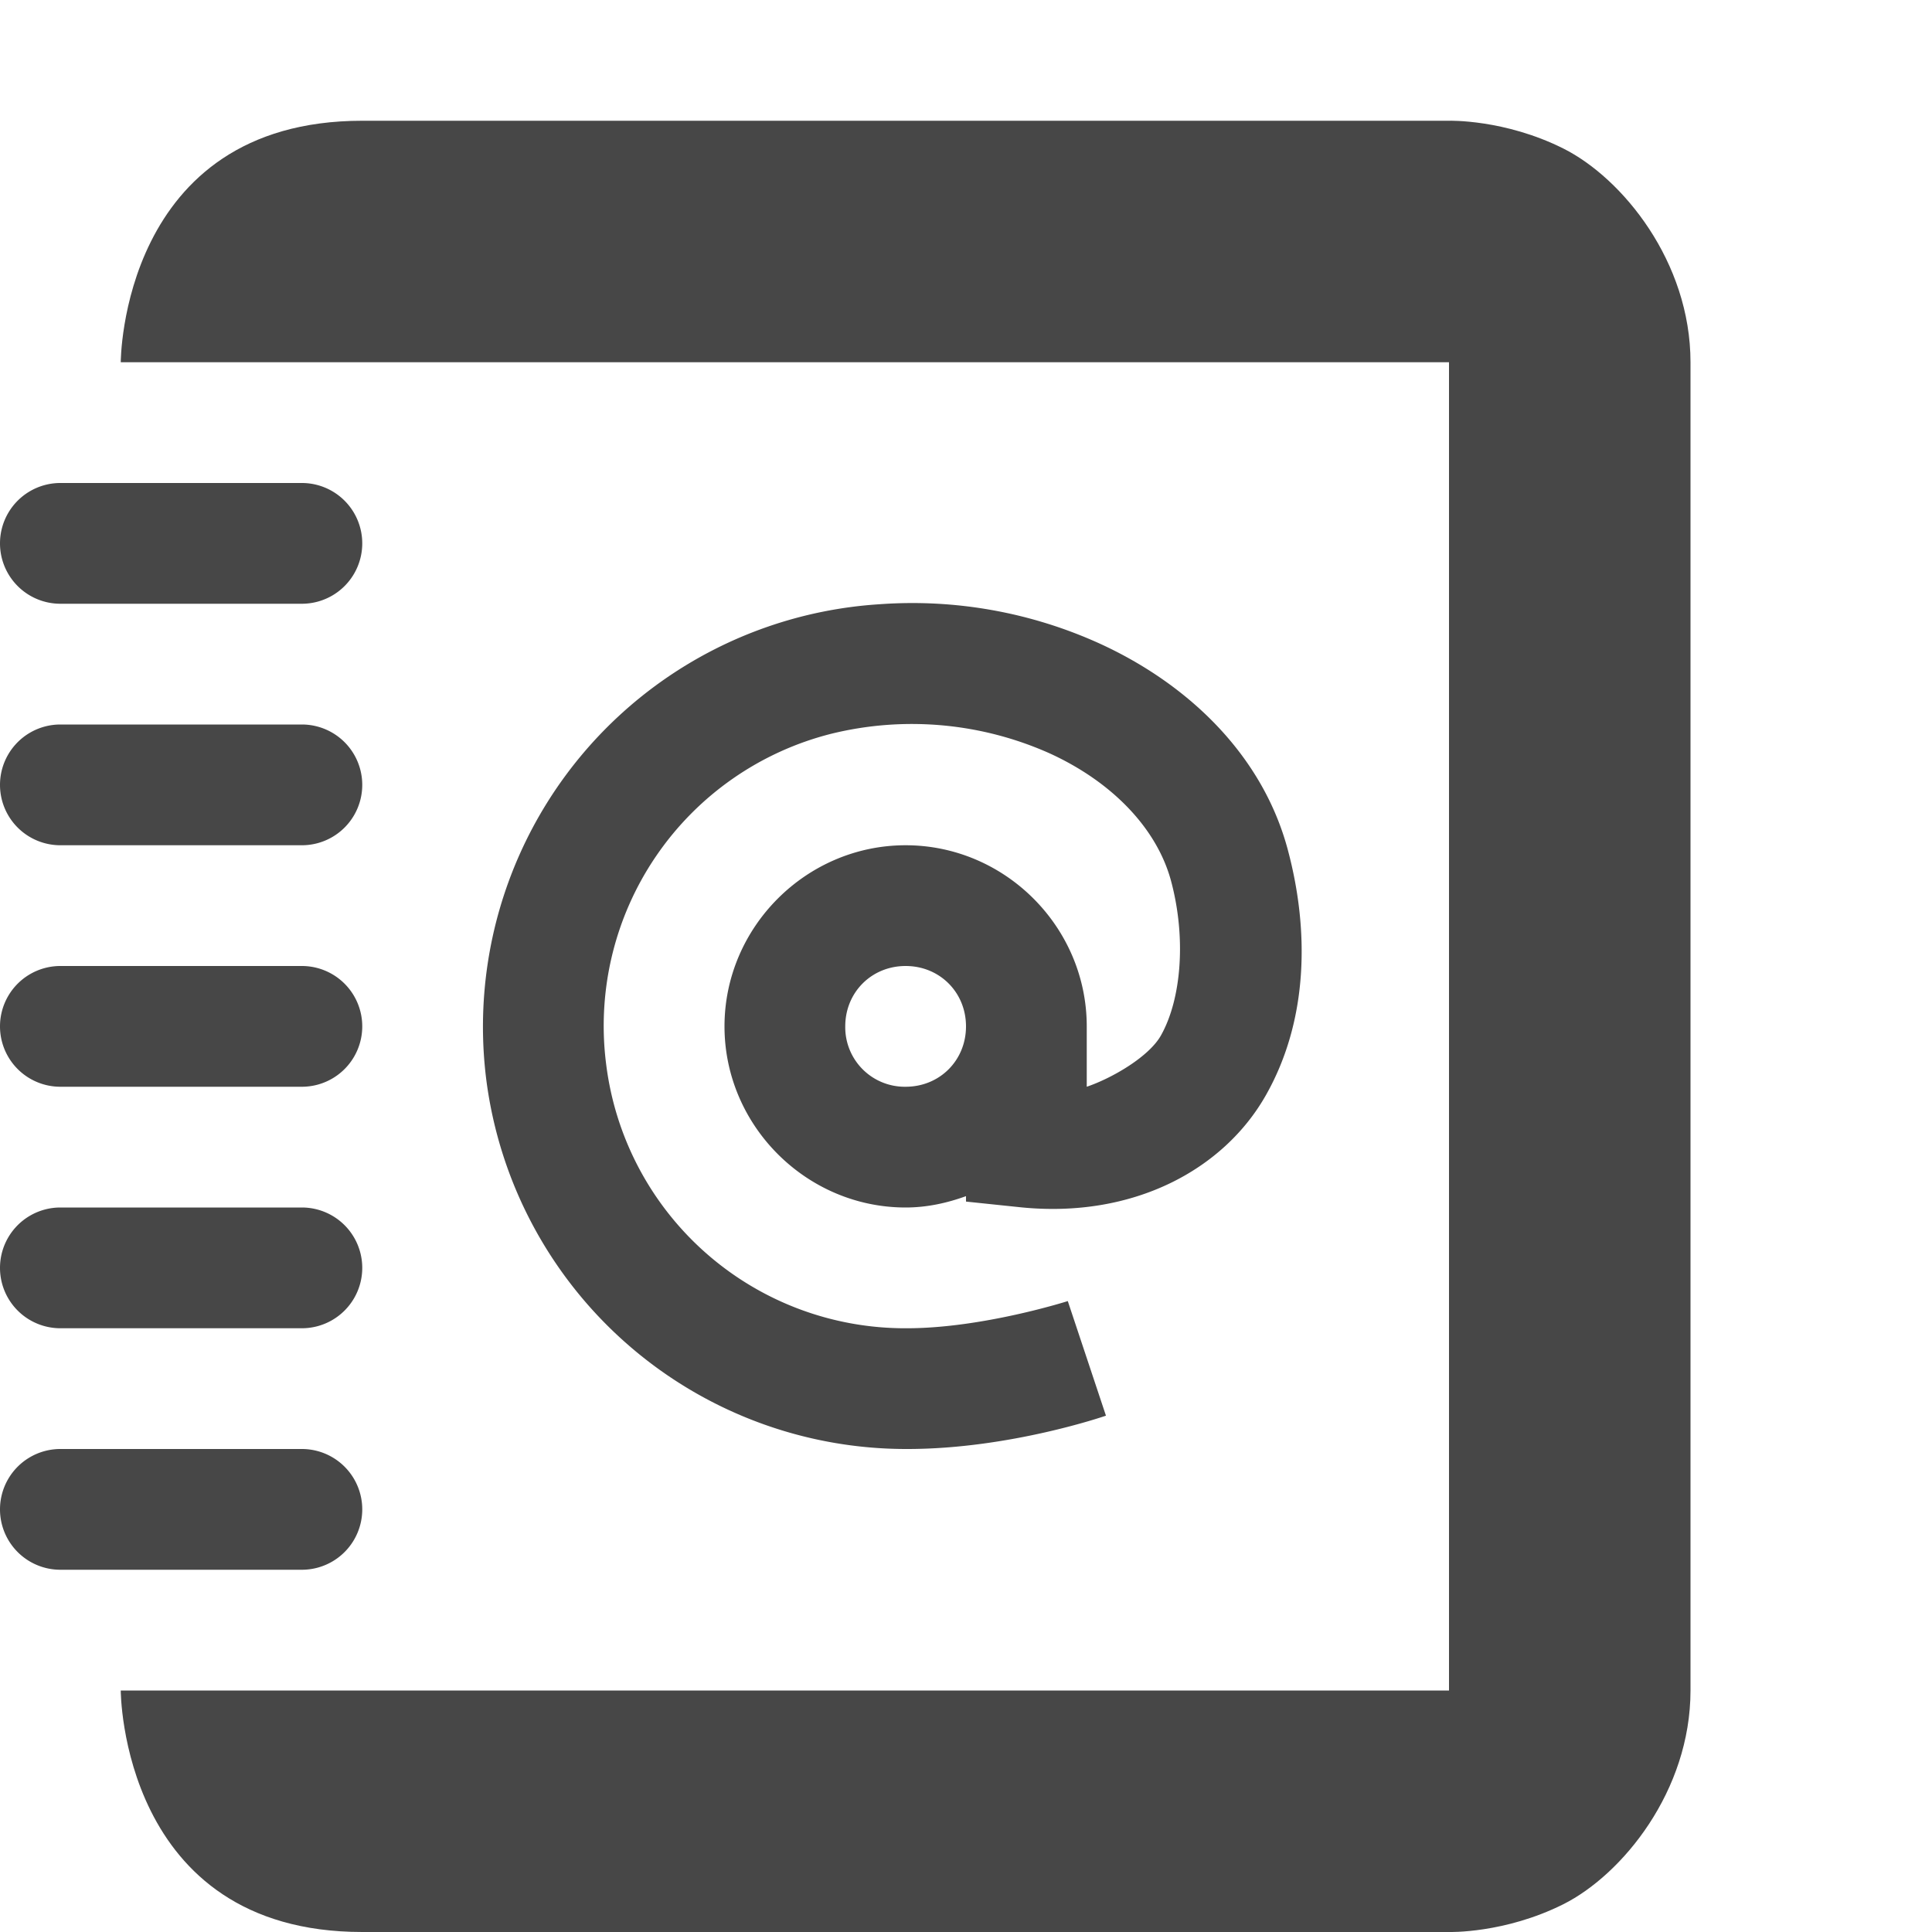
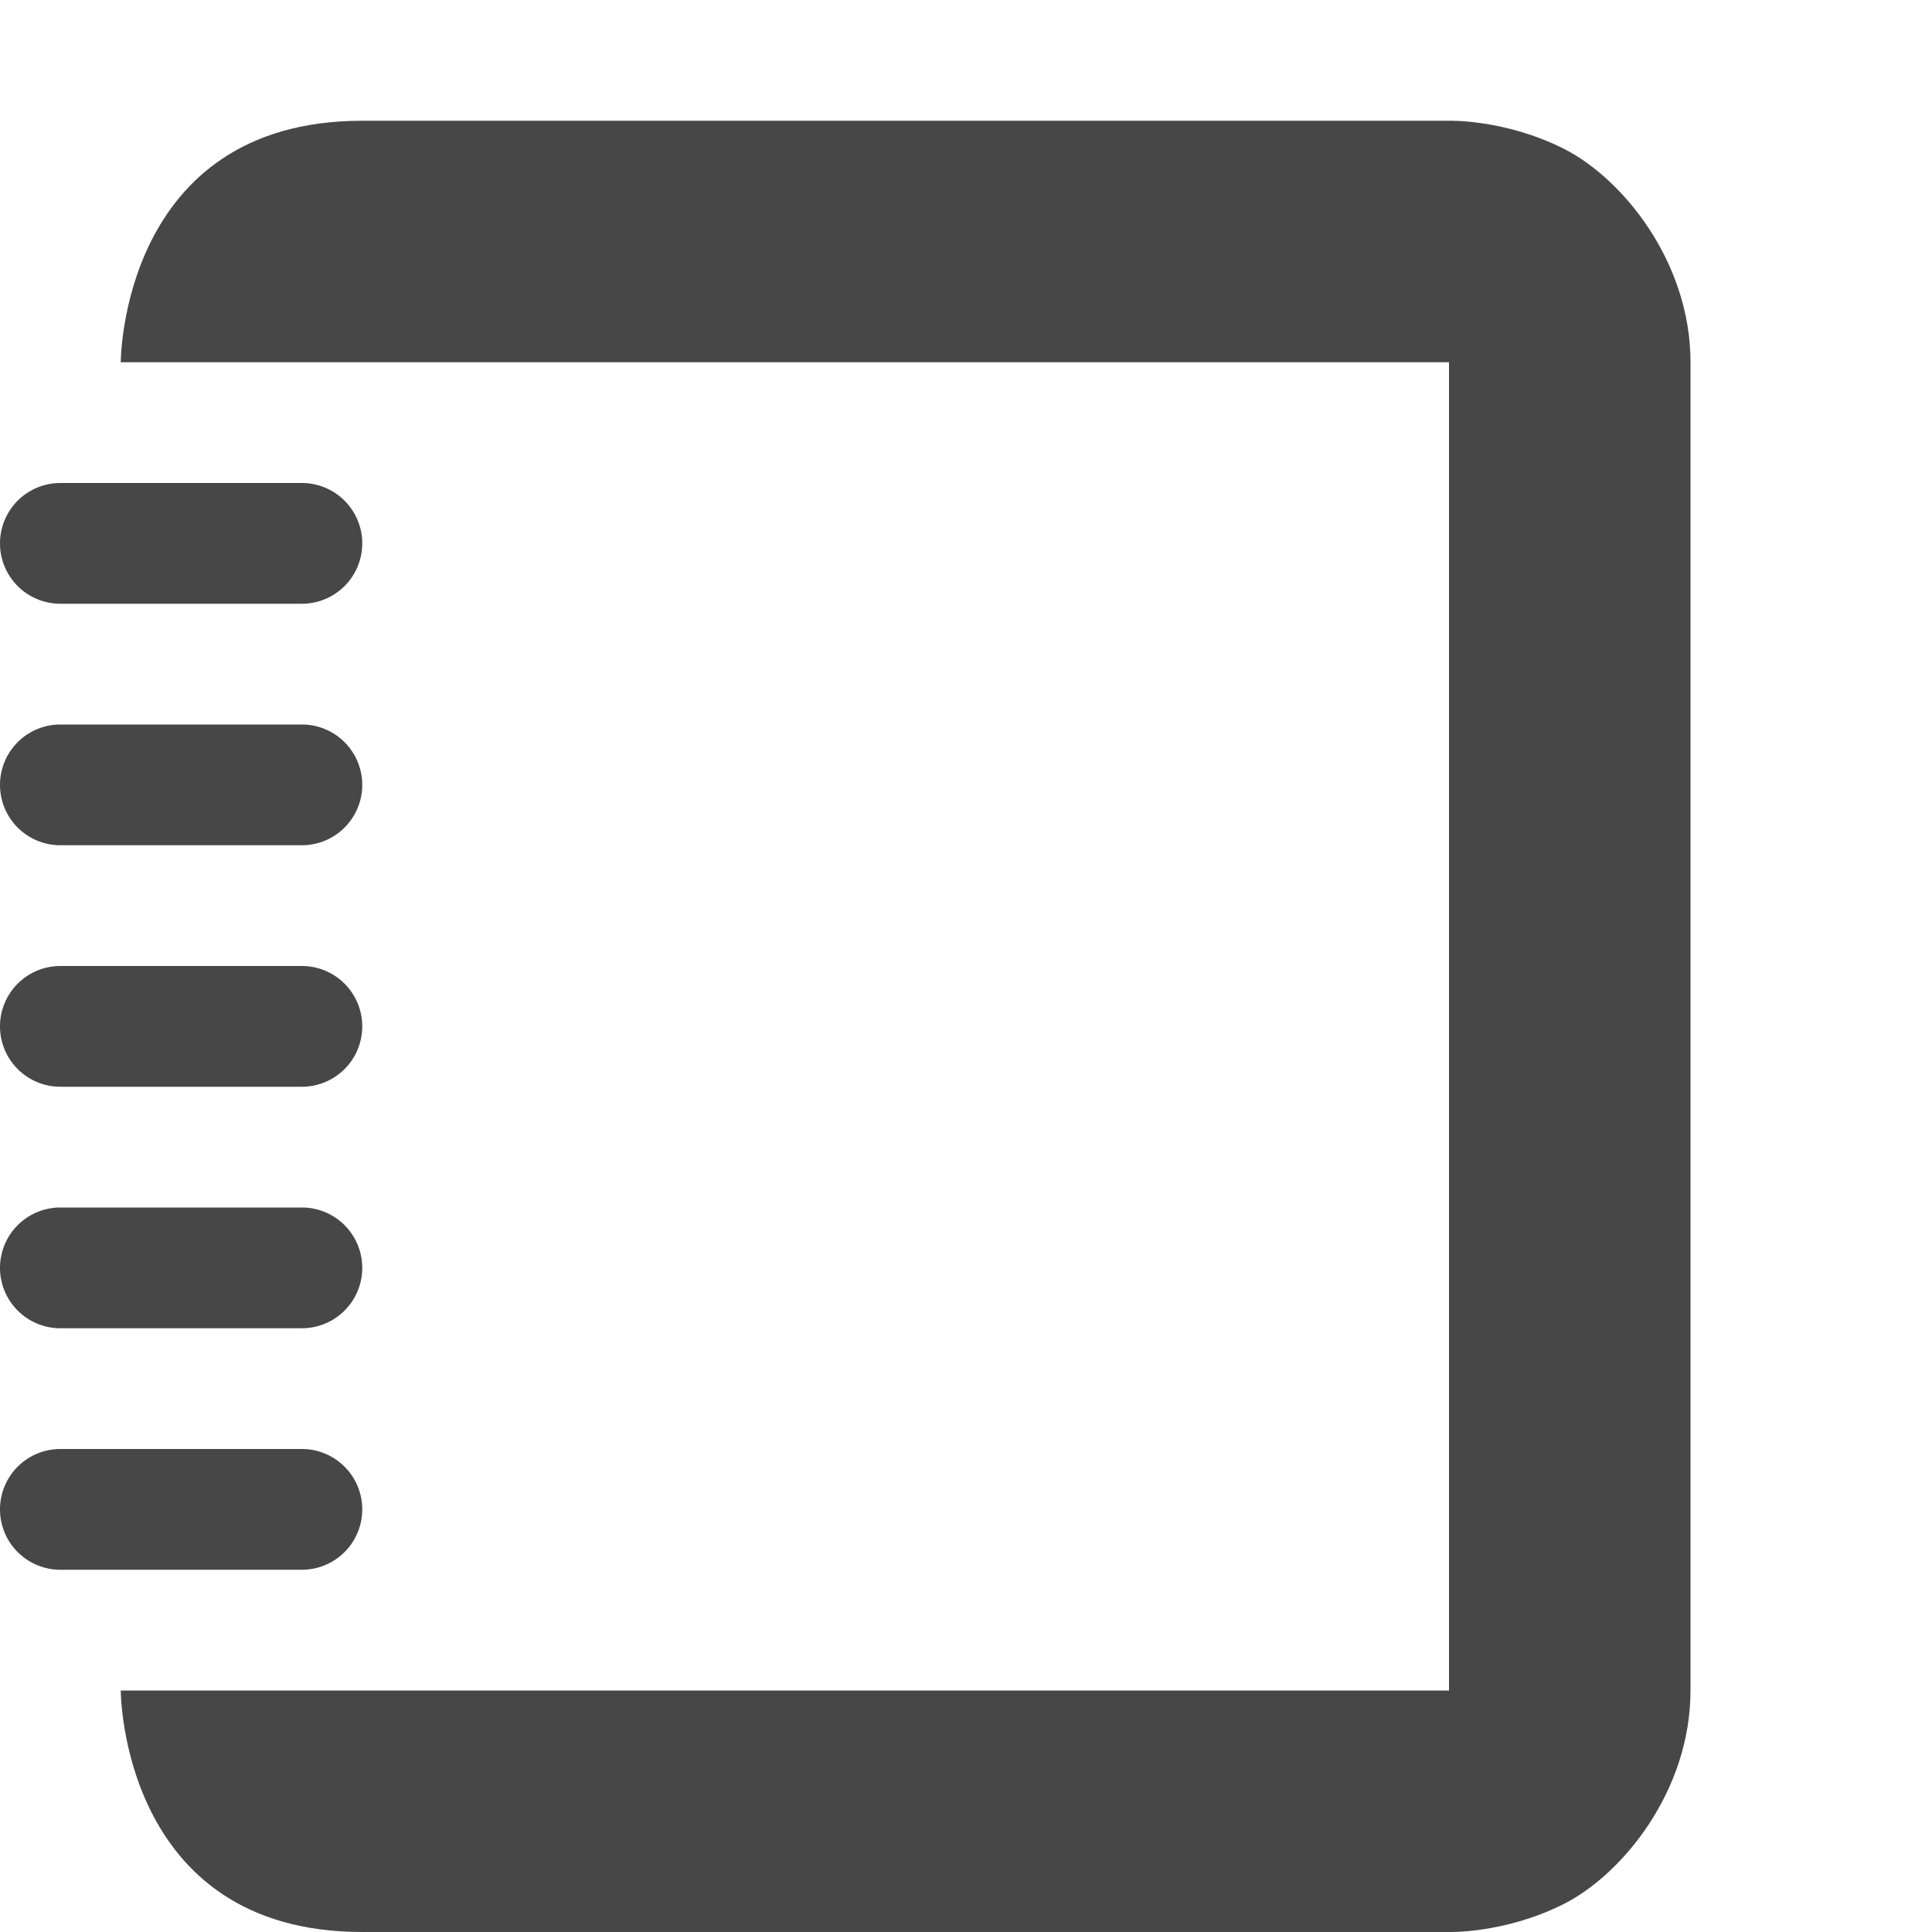
<svg xmlns="http://www.w3.org/2000/svg" width="16" height="16">
  <g fill="#474747">
    <path d="M3 1C1 1 1 3 1 3h11v11H1s0 2 2 2h9s.459.014.947-.23C13.436 15.524 14 14.832 14 14V3c0-.833-.564-1.525-1.053-1.77C12.46.986 12 1 12 1z" style="line-height:normal;font-variant-ligatures:normal;font-variant-position:normal;font-variant-caps:normal;font-variant-numeric:normal;font-variant-alternates:normal;font-feature-settings:normal;text-indent:0;text-align:start;text-decoration-line:none;text-decoration-style:solid;text-decoration-color:#000;text-transform:none;text-orientation:mixed;shape-padding:0;isolation:auto;mix-blend-mode:normal" color="#000" font-weight="400" font-family="sans-serif" white-space="normal" overflow="visible" fill-rule="evenodd" />
    <path d="M.5 4h2a.499.499 0 1 1 0 1h-2a.499.499 0 1 1 0-1zM.5 6h2a.499.499 0 1 1 0 1h-2a.499.499 0 1 1 0-1zM.5 8h2a.499.499 0 1 1 0 1h-2a.499.499 0 1 1 0-1zM.5 10h2a.499.499 0 1 1 0 1h-2a.499.499 0 1 1 0-1zM.5 12h2a.499.499 0 1 1 0 1h-2a.499.499 0 1 1 0-1z" />
-     <path d="M7.285 5.004A3.506 3.506 0 0 0 4.027 8.94 3.506 3.506 0 0 0 7.515 12c.85 0 1.644-.276 1.644-.276l-.316-.949S8.137 11 7.512 11H7.51a2.494 2.494 0 0 1-2.49-2.186 2.495 2.495 0 0 1 1.867-2.738 2.797 2.797 0 0 1 1.808.164c.526.241.89.63 1.004 1.059.124.464.087.97-.084 1.275-.098.176-.403.354-.615.426v-.5C9 7.677 8.323 7 7.5 7 6.678 7 6 7.677 6 8.5c0 .822.678 1.5 1.5 1.5.176 0 .343-.037.5-.094v.045l.45.047c.941.096 1.692-.317 2.038-.936.347-.618.355-1.357.178-2.021-.208-.784-.82-1.372-1.554-1.709a3.75 3.75 0 0 0-1.827-.328zM7.5 8c.282 0 .5.218.5.5 0 .282-.218.5-.5.5a.493.493 0 0 1-.5-.5c0-.282.218-.5.5-.5z" style="line-height:normal;font-variant-ligatures:normal;font-variant-position:normal;font-variant-caps:normal;font-variant-numeric:normal;font-variant-alternates:normal;font-feature-settings:normal;text-indent:0;text-align:start;text-decoration-line:none;text-decoration-style:solid;text-decoration-color:#000;text-transform:none;text-orientation:mixed;shape-padding:0;isolation:auto;mix-blend-mode:normal" color="#000" font-weight="400" font-family="sans-serif" white-space="normal" overflow="visible" />
  </g>
</svg>